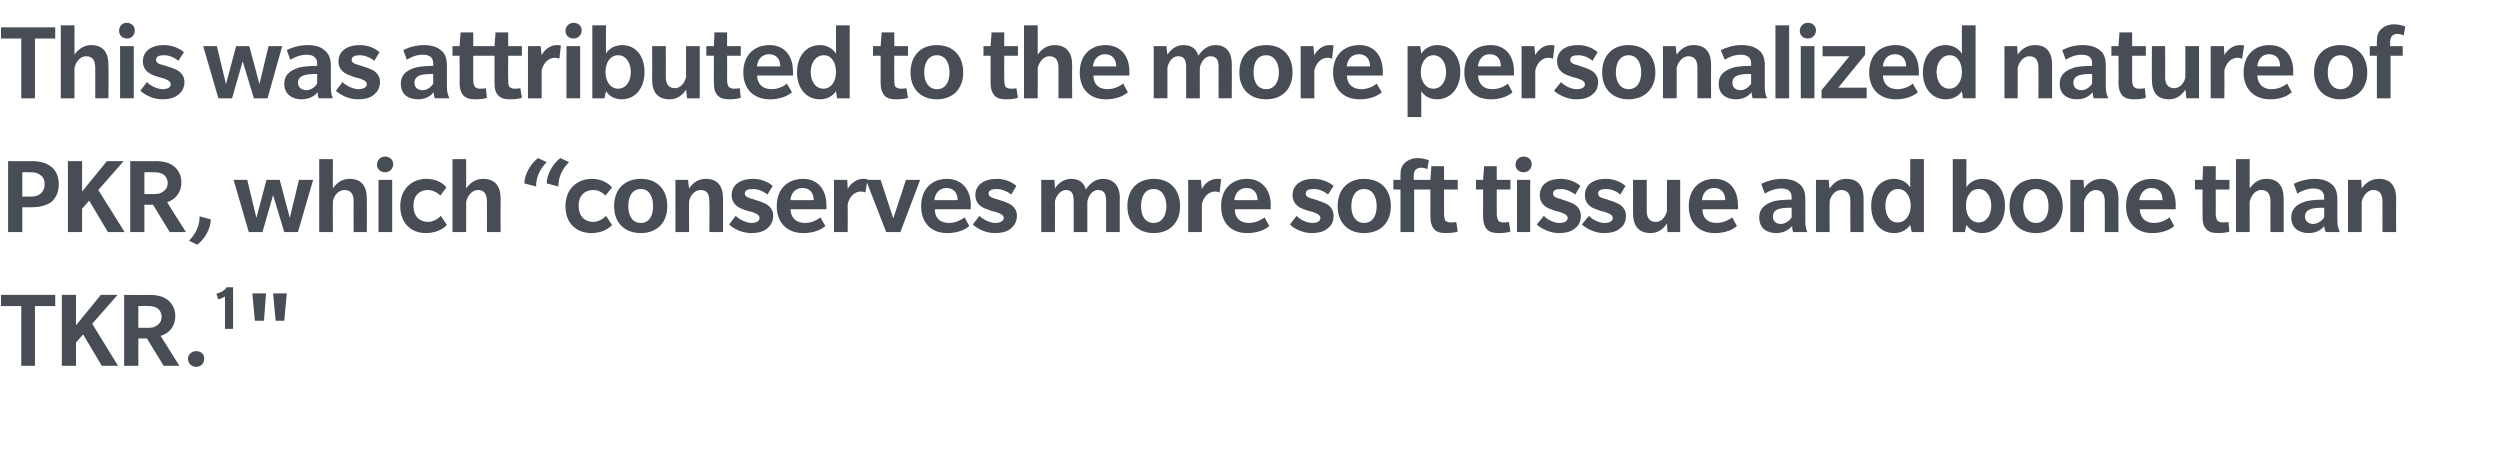
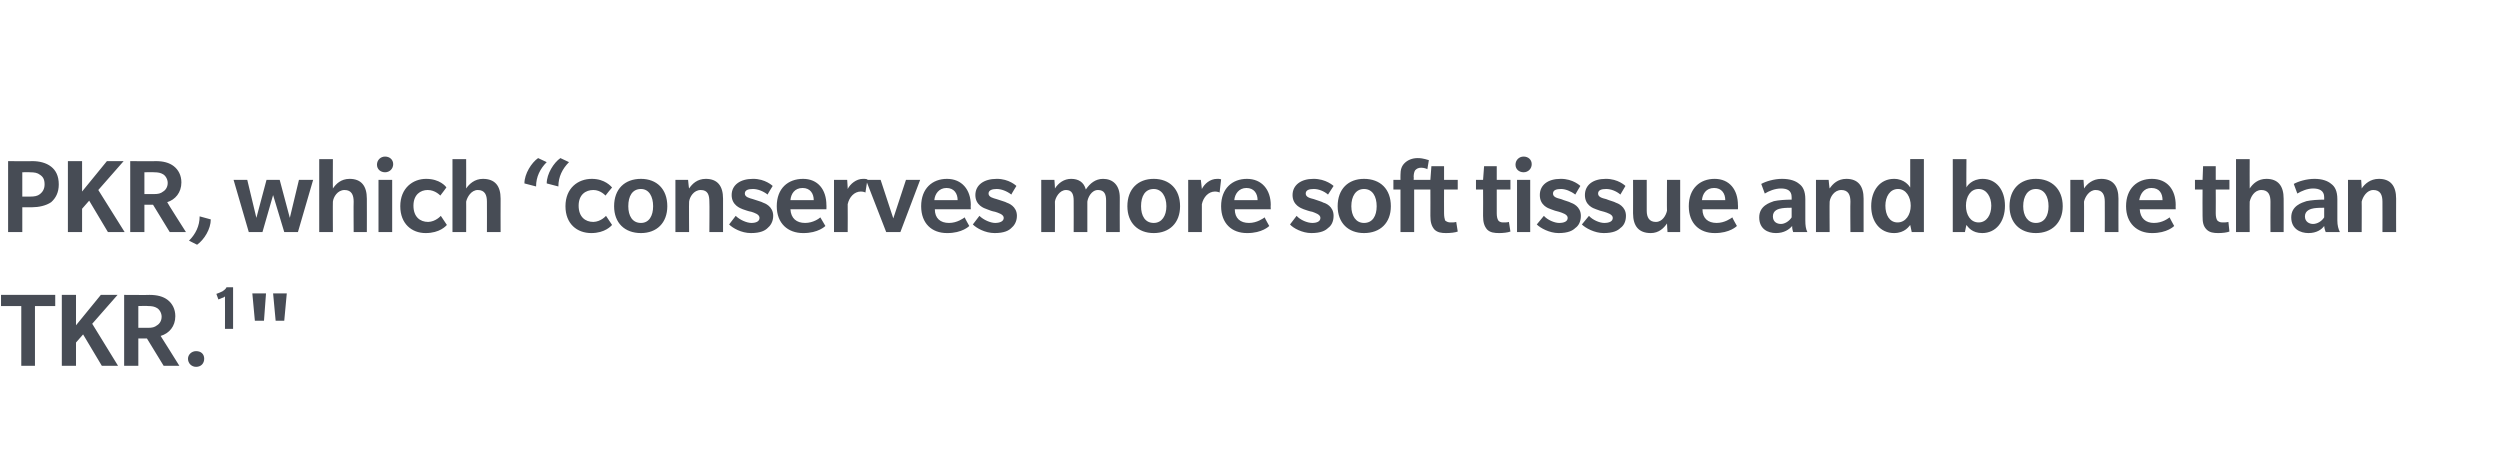
<svg xmlns="http://www.w3.org/2000/svg" version="1.1" width="493.4px" height="89.6px" viewBox="0 -5 493.4 89.6" style="top:-5px">
  <desc>This was attributed to the more personalized nature of PKR, which “conserves more soft tissue and bone than TKR.1\“</desc>
  <defs />
  <g id="Polygon123928">
-     <path d="m6.9 55.4v11.8H4.2V55.4h-4v-2.2h10.7v2.2h-4zm13.2 11.8L16.4 61l-1.4 1.6v4.6h-2.8v-14h2.8v6l4.9-6h3.3l-5 5.7l5.1 8.3h-3.2zm12.2 0L29 61.8h-1.7v5.4h-2.8v-14s5.05.04 5 0c1.5 0 2.7.3 3.6 1c.9.7 1.5 1.8 1.5 3.2c0 2-1.2 3.4-2.9 3.9c.05.04 3.7 5.9 3.7 5.9h-3.1zM31 55.8c-.5-.3-1-.4-1.8-.4c.04-.05-1.9 0-1.9 0v4.3h1.9c.8 0 1.3-.1 1.8-.5c.5-.3.9-.9.9-1.7c0-.7-.4-1.4-.9-1.7zm7.7 11.6c-.9 0-1.6-.7-1.6-1.6c0-.8.7-1.5 1.6-1.5c1 0 1.6.6 1.6 1.5c0 .9-.6 1.6-1.6 1.6zm5.7-7.5s.02-6.39 0-6.4c-.1.1-.4.3-.6.3c-.1.1-.5.2-.7.3l-.4-1.1c.3-.1.8-.3 1.2-.5c.3-.2.7-.5.8-.8h1.3v8.2h-1.6zm11.7-1.6h-1.7l-.5-5.4h2.7l-.5 5.4zm-4 0h-1.8l-.5-5.4h2.7l-.4 5.4z" stroke="none" fill="#474c55" />
+     <path d="m6.9 55.4v11.8H4.2V55.4h-4v-2.2h10.7v2.2h-4zm13.2 11.8L16.4 61l-1.4 1.6v4.6h-2.8v-14h2.8v6l4.9-6h3.3l-5 5.7l5.1 8.3h-3.2m12.2 0L29 61.8h-1.7v5.4h-2.8v-14s5.05.04 5 0c1.5 0 2.7.3 3.6 1c.9.7 1.5 1.8 1.5 3.2c0 2-1.2 3.4-2.9 3.9c.05.04 3.7 5.9 3.7 5.9h-3.1zM31 55.8c-.5-.3-1-.4-1.8-.4c.04-.05-1.9 0-1.9 0v4.3h1.9c.8 0 1.3-.1 1.8-.5c.5-.3.9-.9.9-1.7c0-.7-.4-1.4-.9-1.7zm7.7 11.6c-.9 0-1.6-.7-1.6-1.6c0-.8.7-1.5 1.6-1.5c1 0 1.6.6 1.6 1.5c0 .9-.6 1.6-1.6 1.6zm5.7-7.5s.02-6.39 0-6.4c-.1.1-.4.3-.6.3c-.1.1-.5.2-.7.3l-.4-1.1c.3-.1.8-.3 1.2-.5c.3-.2.7-.5.8-.8h1.3v8.2h-1.6zm11.7-1.6h-1.7l-.5-5.4h2.7l-.5 5.4zm-4 0h-1.8l-.5-5.4h2.7l-.4 5.4z" stroke="none" fill="#474c55" />
  </g>
  <g id="Polygon123927">
    <path d="m10.1 34.9c-1 .7-2.5 1-3.7 1h-2v4.9H1.6v-14s4.76.04 4.8 0c1.3 0 2.7.3 3.7 1.1c.9.7 1.5 1.8 1.5 3.5c0 1.6-.6 2.7-1.5 3.5zm-2.2-5.4c-.5-.4-1.1-.5-2-.5c.02-.05-1.5 0-1.5 0v4.8h1.5c.9 0 1.5-.1 2-.5c.5-.4.9-1 .9-1.9c0-1-.3-1.5-.9-1.9zm13.4 11.3l-3.7-6.2l-1.4 1.6v4.6h-2.8v-14h2.8v6l4.9-6h3.3l-5 5.7l5.2 8.3h-3.3zm12.2 0l-3.3-5.4h-1.7v5.4h-2.8v-14s5.06.04 5.1 0c1.4 0 2.6.3 3.5 1c.9.7 1.5 1.8 1.5 3.2c0 2-1.2 3.4-2.8 3.9c-.04.04 3.7 5.9 3.7 5.9h-3.2zm-1.3-11.4c-.5-.3-1-.4-1.8-.4c.05-.05-1.9 0-1.9 0v4.3h1.9c.8 0 1.3-.1 1.8-.5c.5-.3.9-.9.9-1.7c0-.7-.4-1.4-.9-1.7zm9.4 8.9c0 1.9-1.3 4-2.7 5l-1.6-.8c1.3-1.3 2.1-2.9 2.1-4.8l2.2.6zm17.2 2.5h-2.7l-2.2-7.3l-2.1 7.3h-2.7l-3-10.3h2.7l1.8 7.5l2-7.5h2.6l2 7.5l1.8-7.5h2.8l-3 10.3zm11 0s-.04-5.97 0-6c0-1.3-.4-2.3-1.8-2.3c-1.4 0-2.2 1.4-2.3 2.3c-.03-.04 0 6 0 6H63V26.4h2.7s-.03 5.83 0 5.8c.6-.9 1.6-1.9 3.3-1.9c2.3 0 3.4 1.4 3.4 3.9c.02.01 0 6.6 0 6.6h-2.6zM76 29c-.9 0-1.6-.6-1.6-1.5c0-.9.7-1.6 1.6-1.6c.9 0 1.6.6 1.6 1.5c0 .9-.7 1.6-1.6 1.6zm-1.3 11.8V30.5h2.7v10.3h-2.7zm13.5-1.4c-.2.2-1.4 1.6-4.2 1.6c-2.7 0-5-1.8-5-5.3c0-3.6 2.5-5.4 5.1-5.4c2.7 0 3.9 1.5 4 1.7c.03-.01-1.2 1.6-1.2 1.6c0 0-.99-1.11-2.5-1.1c-1.4 0-2.8.9-2.8 3.1c0 2.2 1.3 3.2 2.9 3.2c1.5-.04 2.5-1.2 2.5-1.2c0 0 1.17 1.78 1.2 1.8zm7.9 1.4s.02-5.97 0-6c0-1.3-.4-2.3-1.8-2.3c-1.3 0-2.1 1.4-2.3 2.3c.02-.04 0 6 0 6h-2.7V26.4h2.7s.02 5.83 0 5.8c.6-.9 1.7-1.9 3.3-1.9c2.4 0 3.5 1.4 3.5 3.9c-.02.01 0 6.6 0 6.6h-2.7zm14.1-9l-2.3-.6c0-1.9 1.4-4.1 2.7-5l1.7.8c-1.3 1.3-2.1 2.9-2.1 4.8zm-4.4 0l-2.3-.6c0-1.9 1.4-4.1 2.7-5l1.7.8c-1.3 1.3-2.1 2.9-2.1 4.8zm15 7.6c-.2.2-1.4 1.6-4.1 1.6c-2.8 0-5.1-1.8-5.1-5.3c0-3.6 2.5-5.4 5.2-5.4c2.6 0 3.8 1.5 4 1.7c-.04-.01-1.3 1.6-1.3 1.6c0 0-.97-1.11-2.4-1.1c-1.5 0-2.9.9-2.9 3.1c0 2.2 1.3 3.2 2.9 3.2c1.52-.04 2.5-1.2 2.5-1.2c0 0 1.2 1.78 1.2 1.8zm5.7 1.6c-3.2 0-5.3-2-5.3-5.3c0-3.4 2.1-5.4 5.3-5.4c3.1 0 5.2 2 5.2 5.4c0 3.3-2.1 5.3-5.2 5.3zm0-8.7c-1.7 0-2.5 1.4-2.5 3.4c0 1.9.8 3.3 2.5 3.3c1.6 0 2.4-1.4 2.4-3.3c0-1.9-.8-3.4-2.4-3.4zm13.5 8.5s.05-5.97 0-6c0-1.3-.3-2.3-1.7-2.3c-1.4 0-2.2 1.4-2.3 2.3c-.04-.04 0 6 0 6h-2.7V30.5h2.5s.16 1.73.2 1.7c.6-.9 1.6-1.9 3.3-1.9c2.3 0 3.4 1.4 3.4 3.9c.01.01 0 6.6 0 6.6H140zm11.5-.8c-.5.5-1.4 1-3.3 1c-1.9 0-3.6-1-4.3-1.7l1.3-1.7c.8.8 2.2 1.4 3.1 1.4c.9 0 1.6-.3 1.6-1c0-.7-1-1-1.6-1.2c-.6-.1-1.1-.3-1.7-.5c-.5-.2-2.2-.8-2.2-2.8c0-2 1.7-3.2 4.2-3.2c2.43-.03 3.9 1.4 3.9 1.4c0 0-1.03 1.65-1 1.7c-.9-.7-2-1.1-2.9-1.1c-.9 0-1.6.2-1.6.9c0 .7.9.9 1.6 1.1c.8.3 1.7.5 2 .7c.3.1 2 .7 2 2.6c0 1.2-.6 2-1.1 2.4zm4.5-3.7c.1 1.8 1.2 2.7 2.9 2.7c1.6 0 2.8-.9 3-1.1l1 1.7s-1.4 1.43-4.4 1.4c-3 0-5.2-1.9-5.2-5.3c0-3.5 2.2-5.4 5.2-5.4c2.9 0 4.6 2.1 4.6 5.2c.03-.04 0 .8 0 .8H156zm2.4-4.2c-1.6 0-2.3 1.2-2.4 2.4h4.6c0-1.3-.7-2.4-2.2-2.4zm12.4.9s-.32-.2-.9-.2c-1.3 0-2.3 1.1-2.6 2.5c.03.01 0 5.5 0 5.5h-2.7V30.5h2.6s.13 1.84.1 1.8c.5-1 1.7-2 3-2c.57-.03.9.1.9.1l-.4 2.6zm6.9 7.8h-2.8l-4-10.3h2.9l2.5 7.6l2.5-7.6h2.8l-3.9 10.3zm6.8-4.5c0 1.8 1.1 2.7 2.8 2.7c1.6 0 2.8-.9 3.1-1.1c-.04.05.9 1.7.9 1.7c0 0-1.38 1.43-4.4 1.4c-3 0-5.1-1.9-5.1-5.3c0-3.5 2.2-5.4 5.1-5.4c2.9 0 4.7 2.1 4.7 5.2c-.05-.04 0 .8 0 .8h-7.1zm2.3-4.2c-1.5 0-2.3 1.2-2.4 2.4h4.6c0-1.3-.7-2.4-2.2-2.4zm12.8 7.9c-.5.5-1.4 1-3.3 1c-1.9 0-3.6-1-4.3-1.7l1.3-1.7c.8.8 2.2 1.4 3.1 1.4c.9 0 1.7-.3 1.7-1c0-.7-1.1-1-1.7-1.2c-.6-.1-1.1-.3-1.6-.5c-.6-.2-2.3-.8-2.3-2.8c0-2 1.7-3.2 4.2-3.2c2.44-.03 3.9 1.4 3.9 1.4c0 0-1.02 1.65-1 1.7c-.9-.7-2-1.1-2.9-1.1c-.8 0-1.6.2-1.6.9c0 .7.9.9 1.6 1.1c.8.3 1.7.5 2 .7c.3.1 2 .7 2 2.6c0 1.2-.6 2-1.1 2.4zm18.7.8v-6.2c0-1.2-.3-2.1-1.6-2.1c-1.3 0-2 1.5-2.1 2.3v6h-2.7s.02-6.15 0-6.2c0-1.2-.3-2.1-1.5-2.1c-1.3 0-2.1 1.5-2.2 2.3c.03-.04 0 6 0 6h-2.7V30.5h2.6s.13 1.73.1 1.7c.7-1.1 1.8-1.9 3.2-1.9c1.4 0 2.5.6 2.9 2.1c.8-1.2 1.9-2.1 3.4-2.1c1.9 0 3.3 1.2 3.3 3.7c-.03.03 0 6.8 0 6.8h-2.7zm9.4.2c-3.1 0-5.2-2-5.2-5.3c0-3.4 2.1-5.4 5.2-5.4c3.1 0 5.2 2 5.2 5.4c0 3.3-2.1 5.3-5.2 5.3zm0-8.7c-1.7 0-2.5 1.4-2.5 3.4c0 1.9.8 3.3 2.5 3.3c1.6 0 2.5-1.4 2.5-3.3c0-1.9-.9-3.4-2.5-3.4zm13 .7s-.35-.2-.9-.2c-1.3 0-2.3 1.1-2.6 2.5v5.5h-2.7V30.5h2.5l.2 1.8c.5-1 1.6-2 3-2c.54-.03.8.1.8.1l-.3 2.6zm3 3.3c0 1.8 1.1 2.7 2.8 2.7c1.6 0 2.8-.9 3.1-1.1c-.03.05.9 1.7.9 1.7c0 0-1.37 1.43-4.4 1.4c-3 0-5.1-1.9-5.1-5.3c0-3.5 2.2-5.4 5.1-5.4c2.9 0 4.7 2.1 4.7 5.2c-.05-.04 0 .8 0 .8h-7.1zm2.3-4.2c-1.5 0-2.3 1.2-2.4 2.4h4.6c0-1.3-.7-2.4-2.2-2.4zm16.1 7.9c-.5.5-1.4 1-3.3 1c-1.8 0-3.6-1-4.2-1.7l1.3-1.7c.7.8 2.1 1.4 3.1 1.4c.9 0 1.6-.3 1.6-1c0-.7-1.1-1-1.6-1.2c-.6-.1-1.1-.3-1.7-.5c-.5-.2-2.2-.8-2.2-2.8c0-2 1.7-3.2 4.1-3.2c2.49-.03 4 1.4 4 1.4l-1.1 1.7c-.8-.7-1.9-1.1-2.8-1.1c-.9 0-1.6.2-1.6.9c0 .7.8.9 1.6 1.1c.8.3 1.6.5 1.9.7c.4.1 2 .7 2 2.6c0 1.2-.5 2-1.1 2.4zm7.1 1c-3.1 0-5.2-2-5.2-5.3c0-3.4 2.1-5.4 5.2-5.4c3.2 0 5.3 2 5.3 5.4c0 3.3-2.1 5.3-5.3 5.3zm0-8.7c-1.6 0-2.5 1.4-2.5 3.4c0 1.9.9 3.3 2.5 3.3c1.7 0 2.5-1.4 2.5-3.3c0-1.9-.8-3.4-2.5-3.4zm12.5-3.9c-.1-.1-.7-.3-1.2-.3c-.6 0-.9.2-1.2.5c-.2.3-.3.8-.3 1.3c.05 0 0 .6 0 .6h2.5v1.9h-2.4v8.4h-2.7v-8.4H275v-1.9h1.4s-.02-1.02 0-1c0-1 .2-1.7.8-2.3c.6-.6 1.5-1 2.6-1c1.2 0 2 .4 2.2.4l-.3 1.8zm6 12.3c-.5.2-1.5.3-2.3.3c-.9 0-1.7-.1-2.3-.7c-.6-.7-.8-1.5-.8-2.7c.02.02 0-5.2 0-5.2h-1.4v-1.9h1.4l.2-2.7h2.5v2.7h2.7v1.9H285s-.02 4.71 0 4.7c0 .6.1 1.1.2 1.4c.2.2.6.4 1 .4c.5 0 .9 0 1.2-.1l.3 1.9zm10.4 0c-.5.2-1.5.3-2.2.3c-1 0-1.8-.1-2.4-.7c-.6-.7-.8-1.5-.8-2.7c.03.02 0-5.2 0-5.2h-1.4v-1.9h1.4l.2-2.7h2.5v2.7h2.7v1.9h-2.7v4.7c0 .6.1 1.1.3 1.4c.1.2.5.4.9.4c.5 0 .9 0 1.2-.1l.3 1.9zm2.6-11.7c-.9 0-1.6-.6-1.6-1.5c0-.9.7-1.6 1.6-1.6c.9 0 1.6.6 1.6 1.5c0 .9-.7 1.6-1.6 1.6zm-1.3 11.8V30.5h2.6v10.3h-2.6zm11.5-.8c-.5.5-1.4 1-3.3 1c-1.8 0-3.6-1-4.3-1.7l1.4-1.7c.7.8 2.1 1.4 3 1.4c1 0 1.7-.3 1.7-1c0-.7-1.1-1-1.7-1.2c-.5-.1-1.1-.3-1.6-.5c-.6-.2-2.2-.8-2.2-2.8c0-2 1.6-3.2 4.1-3.2c2.46-.03 3.9 1.4 3.9 1.4c0 0-1 1.65-1 1.7c-.9-.7-2-1.1-2.8-1.1c-.9 0-1.6.2-1.6.9c0 .7.8.9 1.6 1.1c.7.3 1.6.5 1.9.7c.3.1 2 .7 2 2.6c0 1.2-.5 2-1.1 2.4zm8.9 0c-.5.5-1.4 1-3.3 1c-1.8 0-3.6-1-4.3-1.7l1.4-1.7c.7.8 2.1 1.4 3 1.4c1 0 1.7-.3 1.7-1c0-.7-1.1-1-1.7-1.2c-.5-.1-1.1-.3-1.6-.5c-.6-.2-2.2-.8-2.2-2.8c0-2 1.6-3.2 4.1-3.2c2.47-.03 3.9 1.4 3.9 1.4c0 0-.99 1.65-1 1.7c-.8-.7-1.9-1.1-2.8-1.1c-.9 0-1.6.2-1.6.9c0 .7.8.9 1.6 1.1c.7.3 1.6.5 1.9.7c.3.1 2 .7 2 2.6c0 1.2-.5 2-1.1 2.4zm9.3.8s-.12-1.73-.1-1.7c-.6.9-1.6 1.9-3.2 1.9c-2.3 0-3.5-1.3-3.5-3.9c.02.01 0-6.6 0-6.6h2.7v6.1c0 1.3.5 2.2 1.8 2.2c1.3 0 2-1.3 2.2-2.2c-.04-.01 0-6.1 0-6.1h2.6v10.3h-2.5zm6.9-4.5c0 1.8 1.1 2.7 2.8 2.7c1.6 0 2.8-.9 3.1-1.1c-.05.05.9 1.7.9 1.7c0 0-1.39 1.43-4.4 1.4c-3 0-5.1-1.9-5.1-5.3c0-3.5 2.2-5.4 5.1-5.4c2.9 0 4.6 2.1 4.6 5.2c.04-.04 0 .8 0 .8h-7zm2.3-4.2c-1.6 0-2.3 1.2-2.4 2.4h4.6c0-1.3-.7-2.4-2.2-2.4zm15.6 8.7s-.23-.63-.2-1.2c-.6.7-1.6 1.4-3.2 1.4c-1.6 0-3.3-.8-3.3-3.1c0-2.3 2.1-2.9 2.9-3.2c.9-.2 2.3-.3 3.5-.3v-.5c0-1.3-.9-1.7-2.1-1.7c-1.2 0-2.4.5-3.2 1l-.7-1.9c.9-.5 2.5-1 4.1-1c1.6 0 2.7.4 3.4 1c.7.5 1.2 1.4 1.2 3v4.2c0 1 .1 1.7.4 2.3h-2.8zm-.3-4.8c-.2 0-1.3 0-1.9.1c-.7.1-1.8.4-1.8 1.6c0 1.1.8 1.5 1.6 1.5c.7 0 1.6-.5 2.1-1.3V36zm11.6 4.8s-.05-5.97 0-6c0-1.3-.4-2.3-1.8-2.3c-1.4 0-2.2 1.4-2.3 2.3c-.04-.04 0 6 0 6h-2.7V30.5h2.5s.16 1.73.2 1.7c.6-.9 1.6-1.9 3.3-1.9c2.3 0 3.4 1.4 3.4 3.9c.01.01 0 6.6 0 6.6h-2.6zm12.1 0l-.3-1.4c-.2.2-1 1.6-3.2 1.6c-2.7 0-4.5-2.2-4.5-5.3c0-3.2 1.8-5.4 4.5-5.4c2.1 0 3 1.4 3.2 1.7v-5.6h2.7v14.4h-2.4zm-2.7-8.5c-1.6 0-2.5 1.5-2.5 3.3c0 1.8.8 3.3 2.4 3.3c1.6 0 2.6-1.5 2.6-3.3c0-1.7-.9-3.3-2.5-3.3zm16.6 8.7c-2 0-2.8-1.2-3.1-1.6c-.02-.04-.3 1.4-.3 1.4h-2.4V26.4h2.7s-.05 5.61 0 5.6c.1-.3 1.1-1.7 3.2-1.7c2.7 0 4.4 2.2 4.4 5.3c0 3.2-1.8 5.4-4.5 5.4zm-.7-8.7c-1.6 0-2.5 1.5-2.5 3.3c0 1.8.9 3.3 2.5 3.3c1.6 0 2.5-1.5 2.5-3.3c0-1.7-.9-3.3-2.5-3.3zm11.3 8.7c-3.1 0-5.2-2-5.2-5.3c0-3.4 2.1-5.4 5.2-5.4c3.1 0 5.3 2 5.3 5.4c0 3.3-2.2 5.3-5.3 5.3zm0-8.7c-1.6 0-2.5 1.4-2.5 3.4c0 1.9.9 3.3 2.5 3.3c1.7 0 2.5-1.4 2.5-3.3c0-1.9-.8-3.4-2.5-3.4zm13.6 8.5s.02-5.97 0-6c0-1.3-.4-2.3-1.8-2.3c-1.3 0-2.1 1.4-2.3 2.3c.03-.04 0 6 0 6h-2.7V30.5h2.6s.13 1.73.1 1.7c.6-.9 1.7-1.9 3.4-1.9c2.3 0 3.4 1.4 3.4 3.9c-.02.01 0 6.6 0 6.6h-2.7zm6.9-4.5c.1 1.8 1.2 2.7 2.8 2.7c1.7 0 2.8-.9 3.1-1.1c-.02.05.9 1.7.9 1.7c0 0-1.36 1.43-4.4 1.4c-2.9 0-5.1-1.9-5.1-5.3c0-3.5 2.2-5.4 5.1-5.4c3 0 4.7 2.1 4.7 5.2c-.03-.04 0 .8 0 .8h-7.1zm2.3-4.2c-1.5 0-2.2 1.2-2.4 2.4h4.6c0-1.3-.6-2.4-2.2-2.4zm15.4 8.6c-.5.2-1.4.3-2.2.3c-.9 0-1.7-.1-2.3-.7c-.7-.7-.8-1.5-.8-2.7c-.03.02 0-5.2 0-5.2h-1.5v-1.9h1.5l.1-2.7h2.5v2.7h2.7v1.9h-2.7s.03 4.71 0 4.7c0 .6.1 1.1.3 1.4c.2.2.5.4 1 .4c.4 0 .8 0 1.2-.1l.2 1.9zm8.1.1s-.03-5.97 0-6c0-1.3-.4-2.3-1.8-2.3c-1.4 0-2.1 1.4-2.3 2.3c-.02-.04 0 6 0 6h-2.7V26.4h2.7s-.02 5.83 0 5.8c.6-.9 1.6-1.9 3.3-1.9c2.3 0 3.4 1.4 3.4 3.9c.03.01 0 6.6 0 6.6h-2.6zm10.9 0s-.26-.63-.3-1.2c-.5.7-1.5 1.4-3.1 1.4c-1.6 0-3.4-.8-3.4-3.1c0-2.3 2.1-2.9 3-3.2c.9-.2 2.3-.3 3.5-.3v-.5c0-1.3-1-1.7-2.2-1.7c-1.1 0-2.3.5-3.1 1l-.7-1.9c.9-.5 2.5-1 4.1-1c1.5 0 2.6.4 3.3 1c.7.5 1.2 1.4 1.2 3v4.2c0 1 .2 1.7.5 2.3H459zm-.3-4.8c-.3 0-1.3 0-2 .1c-.6.1-1.8.4-1.8 1.6c0 1.1.9 1.5 1.6 1.5c.8 0 1.7-.5 2.2-1.3V36zm11.5 4.8s.02-5.97 0-6c0-1.3-.4-2.3-1.8-2.3c-1.3 0-2.1 1.4-2.3 2.3c.03-.04 0 6 0 6h-2.7V30.5h2.6s.13 1.73.1 1.7c.6-.9 1.7-1.9 3.4-1.9c2.3 0 3.4 1.4 3.4 3.9c-.02.01 0 6.6 0 6.6h-2.7z" stroke="none" fill="#474c55" />
  </g>
  <g id="Polygon123926">
-     <path d="m6.9 2.6v11.8H4.2V2.6h-4V.4h10.7v2.2h-4zm11.9 11.8v-6c0-1.3-.4-2.3-1.8-2.3c-1.4 0-2.1 1.4-2.3 2.3v6H12V0h2.7v5.8c.6-.9 1.7-1.9 3.3-1.9c2.3 0 3.4 1.4 3.4 3.9c.05.01 0 6.6 0 6.6h-2.6zm6.3-11.8c-.9 0-1.6-.6-1.6-1.5c0-.9.6-1.6 1.5-1.6c.9 0 1.6.6 1.6 1.5c0 .9-.6 1.6-1.5 1.6zm-1.4 11.8V4.1h2.7v10.3h-2.7zm11.6-.8c-.6.5-1.5 1-3.3 1c-1.9 0-3.6-1-4.3-1.7l1.3-1.7c.7.8 2.2 1.4 3.1 1.4c.9 0 1.6-.3 1.6-1c0-.7-1.1-1-1.6-1.2c-.6-.1-1.1-.3-1.7-.5c-.5-.2-2.2-.8-2.2-2.8c0-2 1.7-3.2 4.1-3.2c2.5-.03 4 1.4 4 1.4L35.2 7c-.8-.7-1.9-1.1-2.8-1.1c-.9 0-1.6.2-1.6.9c0 .7.8.9 1.6 1.1c.8.3 1.7.5 2 .7c.3.1 2 .7 2 2.6c0 1.2-.6 2-1.1 2.4zm17.5.8h-2.7l-2.2-7.3l-2.1 7.3h-2.7l-3-10.3h2.7l1.8 7.5l2-7.5h2.6l2 7.5L53 4.1h2.7l-2.9 10.3zm10.1 0s-.24-.63-.2-1.2c-.6.7-1.6 1.4-3.2 1.4c-1.6 0-3.4-.8-3.4-3.1c0-2.3 2.2-2.9 3-3.2c.9-.2 2.3-.3 3.5-.3v-.5c0-1.3-1-1.7-2.1-1.7c-1.2 0-2.4.5-3.2 1l-.7-1.9c.9-.5 2.5-1 4.1-1c1.6 0 2.7.4 3.3 1c.7.5 1.3 1.4 1.3 3v4.2c0 1 .1 1.7.4 2.3h-2.8zm-.3-4.8c-.3 0-1.3 0-1.9.1c-.7.1-1.9.4-1.9 1.6c0 1.1.9 1.5 1.7 1.5c.7 0 1.6-.5 2.1-1.3V9.6zm11.3 4c-.5.5-1.4 1-3.3 1c-1.9 0-3.6-1-4.3-1.7l1.3-1.7c.8.8 2.2 1.4 3.1 1.4c.9 0 1.7-.3 1.7-1c0-.7-1.1-1-1.7-1.2c-.6-.1-1.1-.3-1.6-.5c-.6-.2-2.3-.8-2.3-2.8c0-2 1.7-3.2 4.2-3.2c2.44-.03 3.9 1.4 3.9 1.4c0 0-1.02 1.65-1 1.7c-.9-.7-2-1.1-2.9-1.1c-.8 0-1.6.2-1.6.9c0 .7.9.9 1.6 1.1c.8.3 1.7.5 2 .7c.3.1 2 .7 2 2.6c0 1.2-.6 2-1.1 2.4zm11.9.8s-.2-.63-.2-1.2c-.6.7-1.5 1.4-3.1 1.4c-1.7 0-3.4-.8-3.4-3.1c0-2.3 2.1-2.9 3-3.2c.9-.2 2.3-.3 3.4-.3v-.5c0-1.3-.9-1.7-2.1-1.7c-1.2 0-2.4.5-3.1 1l-.7-1.9c.9-.5 2.4-1 4-1c1.6 0 2.7.4 3.4 1c.7.5 1.2 1.4 1.2 3v4.2c0 1 .2 1.7.5 2.3h-2.9zm-.3-4.8c-.2 0-1.2 0-1.9.1c-.7.1-1.8.4-1.8 1.6c0 1.1.8 1.5 1.6 1.5c.8 0 1.6-.5 2.1-1.3V9.6zm10.6 4.7c-.5.2-1.4.3-2.2.3c-1 0-1.7-.1-2.4-.7c-.6-.7-.8-1.5-.8-2.7c.05.02 0-5.2 0-5.2h-1.4V4.1h1.4l.2-2.7h2.5v2.7h2.7v1.9h-2.7v4.7c0 .6.1 1.1.3 1.4c.2.2.5.4.9.4c.5 0 .9 0 1.3-.1l.2 1.9zm6.9 0c-.5.2-1.5.3-2.3.3c-.9 0-1.7-.1-2.3-.7c-.7-.7-.8-1.5-.8-2.7V6h-1.5V4.1h1.5l.2-2.7h2.5v2.7h2.7v1.9h-2.7s-.05 4.71 0 4.7c0 .6 0 1.1.2 1.4c.2.2.5.4 1 .4c.4 0 .8 0 1.2-.1l.3 1.9zm7.4-7.7s-.36-.2-.9-.2c-1.3 0-2.3 1.1-2.6 2.5v5.5h-2.7V4.1h2.5l.2 1.8c.5-1 1.6-2 3-2c.54-.03.8.1.8.1l-.3 2.6zm2.8-4c-.9 0-1.6-.6-1.6-1.5c0-.9.7-1.6 1.6-1.6c.9 0 1.6.6 1.6 1.5c0 .9-.7 1.6-1.6 1.6zm-1.4 11.8V4.1h2.7v10.3h-2.7zm10.9.2c-2 0-2.8-1.2-3.1-1.6c-.01-.04-.3 1.4-.3 1.4h-2.4V0h2.7s-.03 5.61 0 5.6c.1-.3 1.1-1.7 3.2-1.7c2.7 0 4.4 2.2 4.4 5.3c0 3.2-1.8 5.4-4.5 5.4zm-.7-8.7c-1.6 0-2.5 1.5-2.5 3.3c0 1.8.9 3.3 2.5 3.3c1.6 0 2.5-1.5 2.5-3.3c0-1.7-.9-3.3-2.5-3.3zm13.6 8.5s-.19-1.73-.2-1.7c-.6.9-1.6 1.9-3.2 1.9c-2.3 0-3.5-1.3-3.5-3.9c.04.01 0-6.6 0-6.6h2.7s.03 6.06 0 6.1c0 1.3.5 2.2 1.8 2.2c1.3 0 2-1.3 2.2-2.2c-.01-.01 0-6.1 0-6.1h2.7v10.3h-2.5zm10.6-.1c-.5.2-1.4.3-2.2.3c-.9 0-1.7-.1-2.3-.7c-.7-.7-.8-1.5-.8-2.7c-.04.02 0-5.2 0-5.2h-1.5V4.1h1.5l.1-2.7h2.5v2.7h2.7v1.9h-2.7s.03 4.71 0 4.7c0 .6.1 1.1.3 1.4c.2.2.5.4 1 .4c.4 0 .8 0 1.2-.1l.2 1.9zm3.2-4.4c.1 1.8 1.2 2.7 2.9 2.7c1.6 0 2.8-.9 3-1.1l1 1.7s-1.4 1.43-4.4 1.4c-3 0-5.2-1.9-5.2-5.3c0-3.5 2.2-5.4 5.2-5.4c2.9 0 4.6 2.1 4.6 5.2c.03-.04 0 .8 0 .8h-7.1zm2.4-4.2c-1.6 0-2.3 1.2-2.4 2.4h4.6c0-1.3-.7-2.4-2.2-2.4zm13.4 8.7s-.22-1.44-.2-1.4c-.2.2-1 1.6-3.2 1.6c-2.7 0-4.5-2.2-4.5-5.3c0-3.2 1.8-5.4 4.5-5.4c2.1 0 3 1.4 3.2 1.7c-.02.01 0-5.6 0-5.6h2.7v14.4h-2.5zm-2.6-8.5c-1.6 0-2.6 1.5-2.6 3.3c0 1.8.9 3.3 2.5 3.3c1.6 0 2.5-1.5 2.5-3.3c0-1.7-.8-3.3-2.4-3.3zm16.6 8.4c-.5.2-1.5.3-2.3.3c-.9 0-1.7-.1-2.3-.7c-.6-.7-.8-1.5-.8-2.7V6h-1.5V4.1h1.5l.2-2.7h2.5v2.7h2.7v1.9h-2.7s-.04 4.71 0 4.7c0 .6 0 1.1.2 1.4c.2.2.6.4 1 .4c.4 0 .8 0 1.2-.1l.3 1.9zm5.7.3c-3.1 0-5.2-2-5.2-5.3c0-3.4 2.1-5.4 5.2-5.4c3.1 0 5.2 2 5.2 5.4c0 3.3-2.1 5.3-5.2 5.3zm0-8.7c-1.6 0-2.5 1.4-2.5 3.4c0 1.9.9 3.3 2.5 3.3c1.7 0 2.5-1.4 2.5-3.3c0-1.9-.8-3.4-2.5-3.4zm16 8.4c-.5.2-1.5.3-2.3.3c-.9 0-1.7-.1-2.3-.7c-.6-.7-.8-1.5-.8-2.7V6h-1.4V4.1h1.4l.2-2.7h2.5v2.7h2.7v1.9h-2.7s-.03 4.71 0 4.7c0 .6.1 1.1.2 1.4c.2.2.6.4 1 .4c.4 0 .9 0 1.2-.1l.3 1.9zm8 .1v-6c0-1.3-.4-2.3-1.8-2.3c-1.3 0-2.1 1.4-2.3 2.3c.02-.04 0 6 0 6h-2.7V0h2.7s.02 5.83 0 5.8c.6-.9 1.7-1.9 3.3-1.9c2.3 0 3.5 1.4 3.5 3.9c-.03.01 0 6.6 0 6.6h-2.7zm6.9-4.5c0 1.8 1.1 2.7 2.8 2.7c1.6 0 2.8-.9 3.1-1.1c-.03.05.9 1.7.9 1.7c0 0-1.37 1.43-4.4 1.4c-3 0-5.1-1.9-5.1-5.3c0-3.5 2.2-5.4 5.1-5.4c2.9 0 4.7 2.1 4.7 5.2c-.04-.04 0 .8 0 .8h-7.1zm2.3-4.2c-1.5 0-2.3 1.2-2.4 2.4h4.6c0-1.3-.7-2.4-2.2-2.4zm22.4 8.7s-.02-6.15 0-6.2c0-1.2-.3-2.1-1.6-2.1c-1.3 0-2 1.5-2.1 2.3c-.02-.04 0 6 0 6h-2.7V8.2c0-1.2-.3-2.1-1.6-2.1c-1.3 0-2 1.5-2.1 2.3v6h-2.7V4.1h2.5l.2 1.7c.7-1.1 1.8-1.9 3.1-1.9c1.5 0 2.6.6 3 2.1c.8-1.2 1.9-2.1 3.4-2.1c1.9 0 3.2 1.2 3.2 3.7c.04.03 0 6.8 0 6.8h-2.6zm9.4.2c-3.2 0-5.3-2-5.3-5.3c0-3.4 2.1-5.4 5.3-5.4c3.1 0 5.2 2 5.2 5.4c0 3.3-2.1 5.3-5.2 5.3zm0-8.7c-1.7 0-2.5 1.4-2.5 3.4c0 1.9.8 3.3 2.5 3.3c1.6 0 2.5-1.4 2.5-3.3c0-1.9-.9-3.4-2.5-3.4zm13 .7s-.38-.2-.9-.2c-1.3 0-2.3 1.1-2.6 2.5c-.02.01 0 5.5 0 5.5h-2.7V4.1h2.5s.18 1.84.2 1.8c.5-1 1.6-2 3-2c.52-.03.8.1.8.1l-.3 2.6zm2.9 3.3c.1 1.8 1.2 2.7 2.9 2.7c1.6 0 2.8-.9 3-1.1l1 1.7s-1.4 1.43-4.4 1.4c-3 0-5.2-1.9-5.2-5.3c0-3.5 2.2-5.4 5.2-5.4c2.9 0 4.6 2.1 4.6 5.2c.03-.04 0 .8 0 .8h-7.1zm2.4-4.2c-1.6 0-2.3 1.2-2.4 2.4h4.6c0-1.3-.7-2.4-2.2-2.4zm15.4 8.9c-2 0-2.8-1.2-3.1-1.6v5.1h-2.7v-14h2.5s.17 1.51.2 1.5c.2-.3 1.1-1.7 3.2-1.7c2.7 0 4.5 2.2 4.5 5.3c0 3.2-1.9 5.4-4.6 5.4zm-.7-8.7c-1.5 0-2.5 1.5-2.5 3.3c0 1.8.9 3.3 2.5 3.3c1.6 0 2.5-1.5 2.5-3.3c0-1.7-.9-3.3-2.5-3.3zm8.8 4c.1 1.8 1.2 2.7 2.8 2.7c1.7 0 2.9-.9 3.1-1.1c.01.05.9 1.7.9 1.7c0 0-1.33 1.43-4.3 1.4c-3 0-5.2-1.9-5.2-5.3c0-3.5 2.2-5.4 5.2-5.4c2.9 0 4.6 2.1 4.6 5.2v.8h-7.1zm2.3-4.2c-1.5 0-2.2 1.2-2.3 2.4h4.5c0-1.3-.6-2.4-2.2-2.4zm12.5.9s-.35-.2-.9-.2c-1.3 0-2.3 1.1-2.6 2.5v5.5h-2.7V4.1h2.5l.2 1.8c.5-1 1.6-2 3-2c.54-.03.8.1.8.1l-.3 2.6zm7.8 7c-.5.5-1.4 1-3.3 1c-1.8 0-3.6-1-4.3-1.7l1.4-1.7c.7.8 2.1 1.4 3 1.4c1 0 1.7-.3 1.7-1c0-.7-1.1-1-1.7-1.2c-.5-.1-1.1-.3-1.6-.5c-.6-.2-2.2-.8-2.2-2.8c0-2 1.6-3.2 4.1-3.2c2.47-.03 3.9 1.4 3.9 1.4c0 0-.99 1.65-1 1.7c-.8-.7-1.9-1.1-2.8-1.1c-.9 0-1.6.2-1.6.9c0 .7.8.9 1.6 1.1c.7.3 1.6.5 1.9.7c.3.1 2 .7 2 2.6c0 1.2-.5 2-1.1 2.4zm7.1 1c-3.1 0-5.2-2-5.2-5.3c0-3.4 2.1-5.4 5.2-5.4c3.1 0 5.3 2 5.3 5.4c0 3.3-2.2 5.3-5.3 5.3zm0-8.7c-1.6 0-2.5 1.4-2.5 3.4c0 1.9.9 3.3 2.5 3.3c1.7 0 2.5-1.4 2.5-3.3c0-1.9-.8-3.4-2.5-3.4zm13.6 8.5v-6c0-1.3-.4-2.3-1.8-2.3c-1.3 0-2.1 1.4-2.3 2.3c.02-.04 0 6 0 6h-2.7V4.1h2.5s.22 1.73.2 1.7c.6-.9 1.7-1.9 3.3-1.9c2.4 0 3.5 1.4 3.5 3.9c-.03.01 0 6.6 0 6.6H335zm10.9 0s-.22-.63-.2-1.2c-.6.7-1.5 1.4-3.1 1.4c-1.7 0-3.4-.8-3.4-3.1c0-2.3 2.1-2.9 3-3.2c.8-.2 2.2-.3 3.4-.3v-.5c0-1.3-.9-1.7-2.1-1.7c-1.2 0-2.4.5-3.1 1l-.8-1.9c1-.5 2.5-1 4.1-1c1.6 0 2.7.4 3.4 1c.7.5 1.2 1.4 1.2 3v4.2c0 1 .1 1.7.5 2.3h-2.9zm-.3-4.8c-.2 0-1.3 0-1.9.1c-.7.1-1.8.4-1.8 1.6c0 1.1.8 1.5 1.6 1.5c.8 0 1.6-.5 2.1-1.3V9.6zm4.8 4.8V0h2.7v14.4h-2.7zm6.4-11.8c-.9 0-1.6-.6-1.6-1.5c0-.9.7-1.6 1.6-1.6c.9 0 1.6.6 1.6 1.5c0 .9-.7 1.6-1.6 1.6zm-1.4 11.8V4.1h2.7v10.3h-2.7zm4.1 0v-1.6l5.5-6.7h-5.3v-2h8.4v1.7l-5.3 6.5h5.6v2.1h-8.9zm12.1-4.5c.1 1.8 1.2 2.7 2.9 2.7c1.6 0 2.8-.9 3-1.1l1 1.7s-1.4 1.43-4.4 1.4c-3 0-5.2-1.9-5.2-5.3c0-3.5 2.2-5.4 5.2-5.4c2.9 0 4.6 2.1 4.6 5.2c.03-.04 0 .8 0 .8h-7.1zm2.4-4.2c-1.6 0-2.3 1.2-2.4 2.4h4.6c0-1.3-.7-2.4-2.2-2.4zm13.4 8.7s-.23-1.44-.2-1.4c-.2.2-1 1.6-3.2 1.6c-2.7 0-4.5-2.2-4.5-5.3c0-3.2 1.8-5.4 4.5-5.4c2.1 0 3 1.4 3.2 1.7c-.03.01 0-5.6 0-5.6h2.7v14.4h-2.5zm-2.6-8.5c-1.6 0-2.6 1.5-2.6 3.3c0 1.8.9 3.3 2.5 3.3c1.6 0 2.5-1.5 2.5-3.3c0-1.7-.8-3.3-2.4-3.3zm17.5 8.5s.03-5.97 0-6c0-1.3-.4-2.3-1.8-2.3c-1.3 0-2.1 1.4-2.3 2.3c.04-.04 0 6 0 6h-2.6V4.1h2.5s.14 1.73.1 1.7c.6-.9 1.7-1.9 3.4-1.9c2.3 0 3.4 1.4 3.4 3.9c-.01.01 0 6.6 0 6.6h-2.7zm10.9 0s-.2-.63-.2-1.2c-.6.7-1.5 1.4-3.1 1.4c-1.7 0-3.4-.8-3.4-3.1c0-2.3 2.1-2.9 3-3.2c.9-.2 2.3-.3 3.4-.3v-.5c0-1.3-.9-1.7-2.1-1.7c-1.2 0-2.4.5-3.1 1l-.7-1.9c.9-.5 2.4-1 4-1c1.6 0 2.7.4 3.4 1c.7.5 1.2 1.4 1.2 3v4.2c0 1 .2 1.7.5 2.3h-2.9zm-.3-4.8c-.2 0-1.2 0-1.9.1c-.7.1-1.8.4-1.8 1.6c0 1.1.8 1.5 1.6 1.5c.8 0 1.6-.5 2.1-1.3V9.6zm10.6 4.7c-.5.2-1.4.3-2.2.3c-1 0-1.7-.1-2.4-.7c-.6-.7-.8-1.5-.8-2.7c.05.02 0-5.2 0-5.2h-1.4V4.1h1.4l.2-2.7h2.5v2.7h2.7v1.9h-2.7v4.7c0 .6.1 1.1.3 1.4c.2.2.5.4.9.4c.5 0 .9 0 1.3-.1l.2 1.9zm8 .1s-.17-1.73-.2-1.7c-.6.9-1.6 1.9-3.2 1.9c-2.3 0-3.4-1.3-3.4-3.9c-.04.01 0-6.6 0-6.6h2.6s.04 6.06 0 6.1c0 1.3.5 2.2 1.8 2.2c1.3 0 2.1-1.3 2.2-2.2V4.1h2.7v10.3h-2.5zm11-7.8s-.33-.2-.9-.2c-1.3 0-2.3 1.1-2.6 2.5c.03.01 0 5.5 0 5.5h-2.7V4.1h2.6s.13 1.84.1 1.8c.5-1 1.7-2 3-2c.57-.03.9.1.9.1l-.4 2.6zm3 3.3c.1 1.8 1.2 2.7 2.8 2.7c1.7 0 2.8-.9 3.1-1.1c-.01.05.9 1.7.9 1.7c0 0-1.35 1.43-4.3 1.4c-3 0-5.2-1.9-5.2-5.3c0-3.5 2.2-5.4 5.1-5.4c3 0 4.7 2.1 4.7 5.2c-.02-.04 0 .8 0 .8h-7.1zm2.3-4.2c-1.5 0-2.2 1.2-2.3 2.4h4.5c0-1.3-.6-2.4-2.2-2.4zm14.1 8.9c-3.1 0-5.2-2-5.2-5.3c0-3.4 2.1-5.4 5.2-5.4c3.2 0 5.3 2 5.3 5.4c0 3.3-2.1 5.3-5.3 5.3zm0-8.7c-1.6 0-2.5 1.4-2.5 3.4c0 1.9.9 3.3 2.5 3.3c1.7 0 2.5-1.4 2.5-3.3c0-1.9-.8-3.4-2.5-3.4zM474.4 2c-.1-.1-.7-.3-1.3-.3c-.5 0-.9.2-1.1.5c-.2.3-.3.8-.3 1.3c.04 0 0 .6 0 .6h2.5v1.9h-2.4v8.4h-2.7V6h-1.4V4.1h1.4s-.02-1.02 0-1c0-1 .2-1.7.8-2.3c.6-.6 1.5-1 2.6-1c1.2 0 2 .4 2.2.4l-.3 1.8z" stroke="none" fill="#474c55" />
-   </g>
+     </g>
</svg>